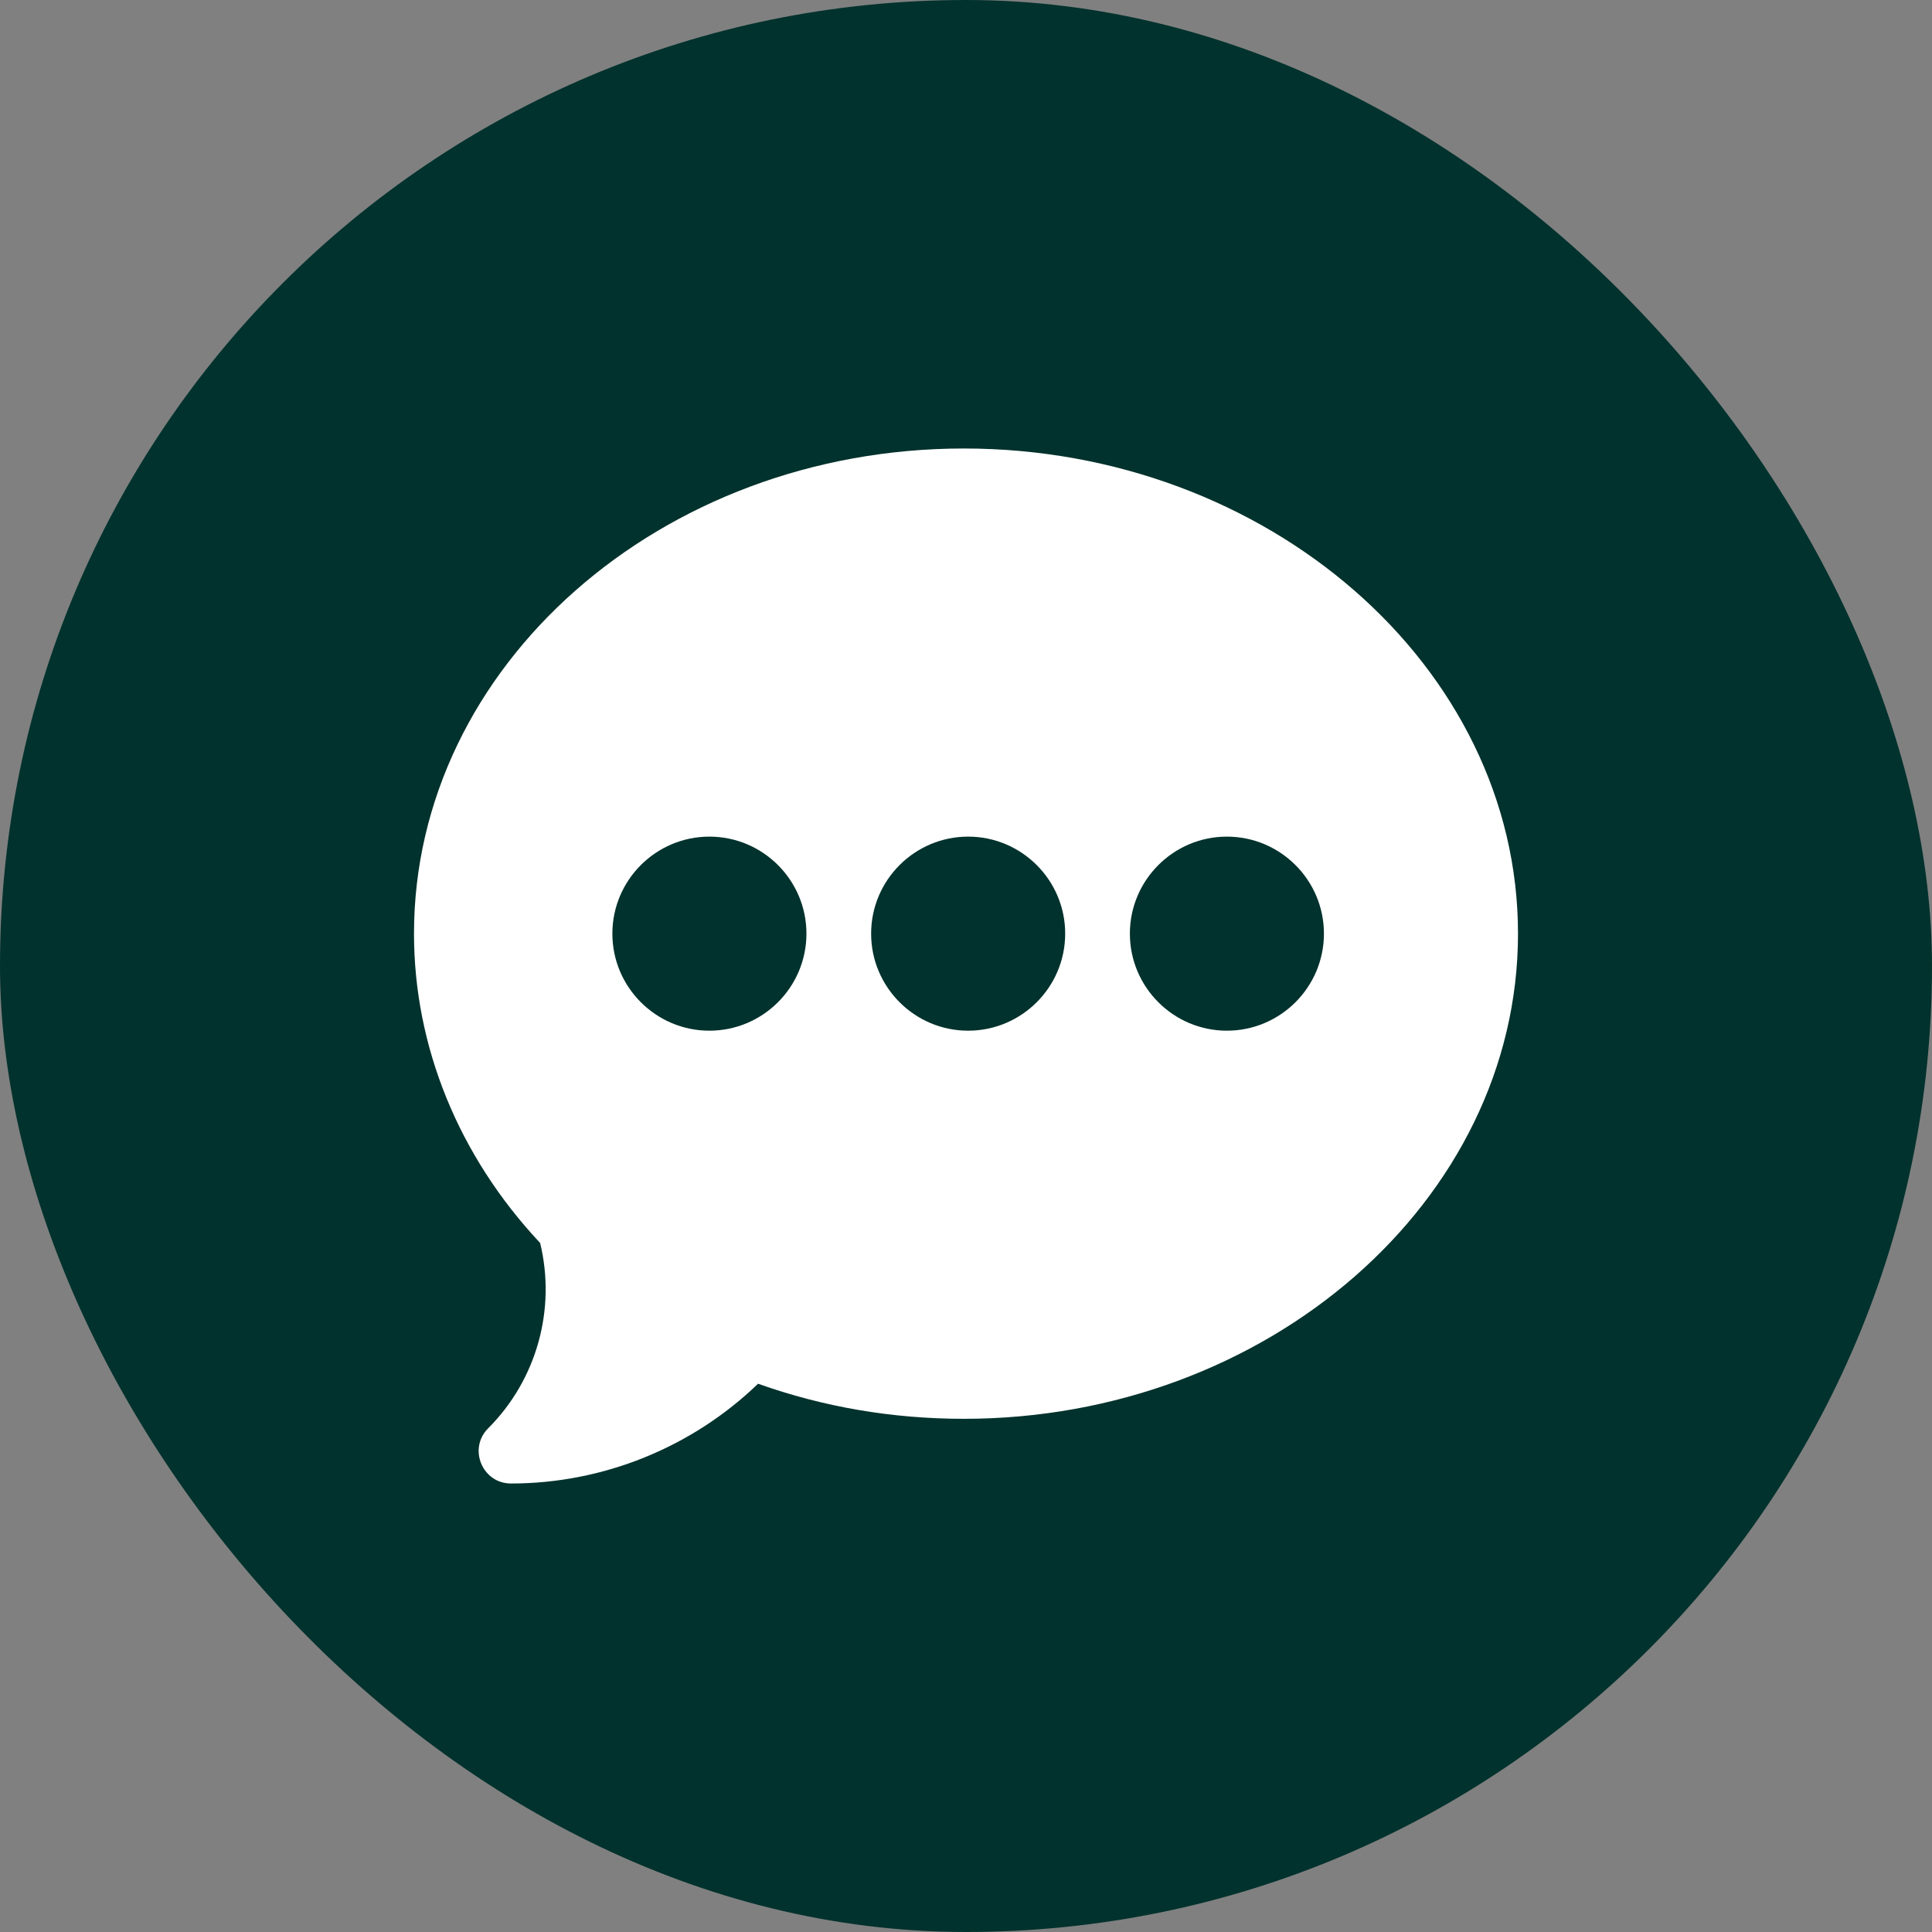
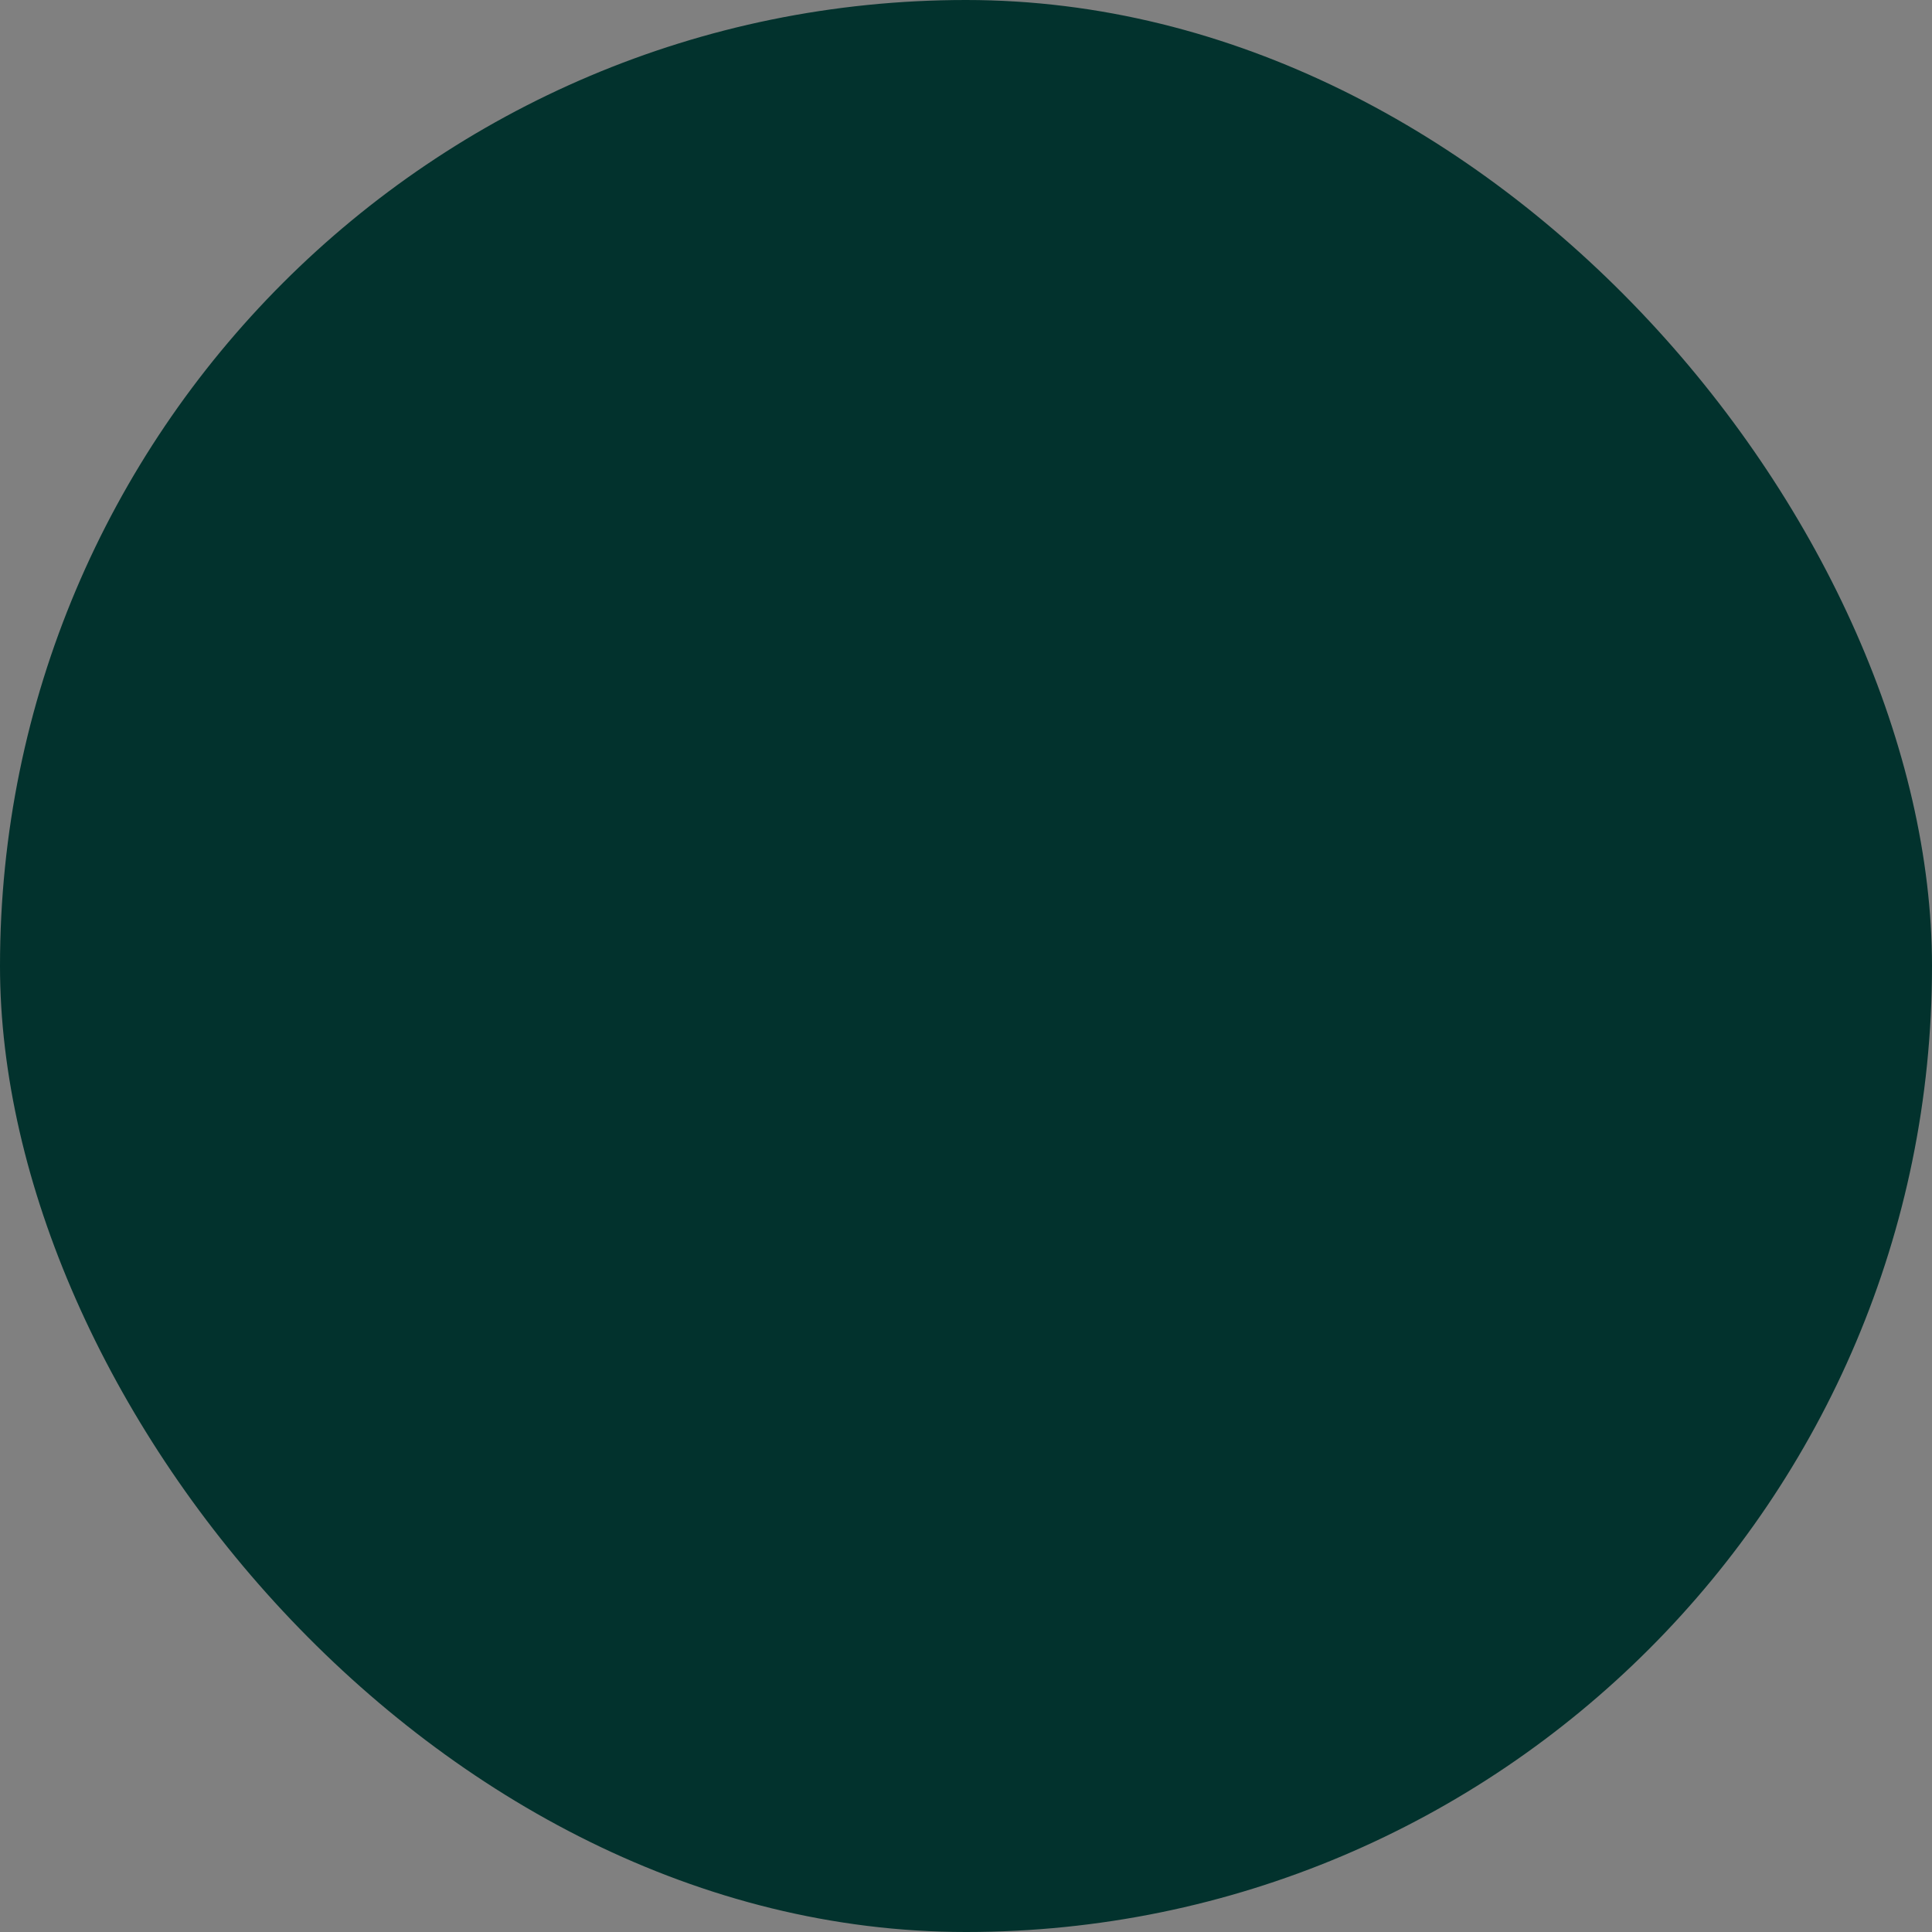
<svg xmlns="http://www.w3.org/2000/svg" width="56" height="56" viewBox="0 0 56 56" fill="none">
  <rect x="0" y="0" width="56" height="56" fill="#808080" stroke="none" />
  <rect width="56" height="56" rx="28" fill="#02322D" />
-   <path d="M27.938 13C19.149 13 12 19.308 12 27.062C12 30.338 13.296 33.512 15.656 36.028C16.123 37.954 15.556 39.993 14.15 41.4C13.562 41.988 13.977 43 14.812 43C17.484 43 20.059 41.954 21.973 40.108C23.866 40.783 25.869 41.125 27.938 41.125C36.726 41.125 44 34.817 44 27.062C44 19.308 36.726 13 27.938 13ZM20.562 29.875C19.012 29.875 17.75 28.613 17.75 27.062C17.75 25.512 19.012 24.25 20.562 24.25C22.113 24.25 23.375 25.512 23.375 27.062C23.375 28.613 22.113 29.875 20.562 29.875ZM28.062 29.875C26.512 29.875 25.25 28.613 25.25 27.062C25.25 25.512 26.512 24.25 28.062 24.25C29.613 24.25 30.875 25.512 30.875 27.062C30.875 28.613 29.613 29.875 28.062 29.875ZM35.562 29.875C34.012 29.875 32.75 28.613 32.75 27.062C32.75 25.512 34.012 24.25 35.562 24.25C37.113 24.25 38.375 25.512 38.375 27.062C38.375 28.613 37.113 29.875 35.562 29.875Z" fill="white" />
</svg>